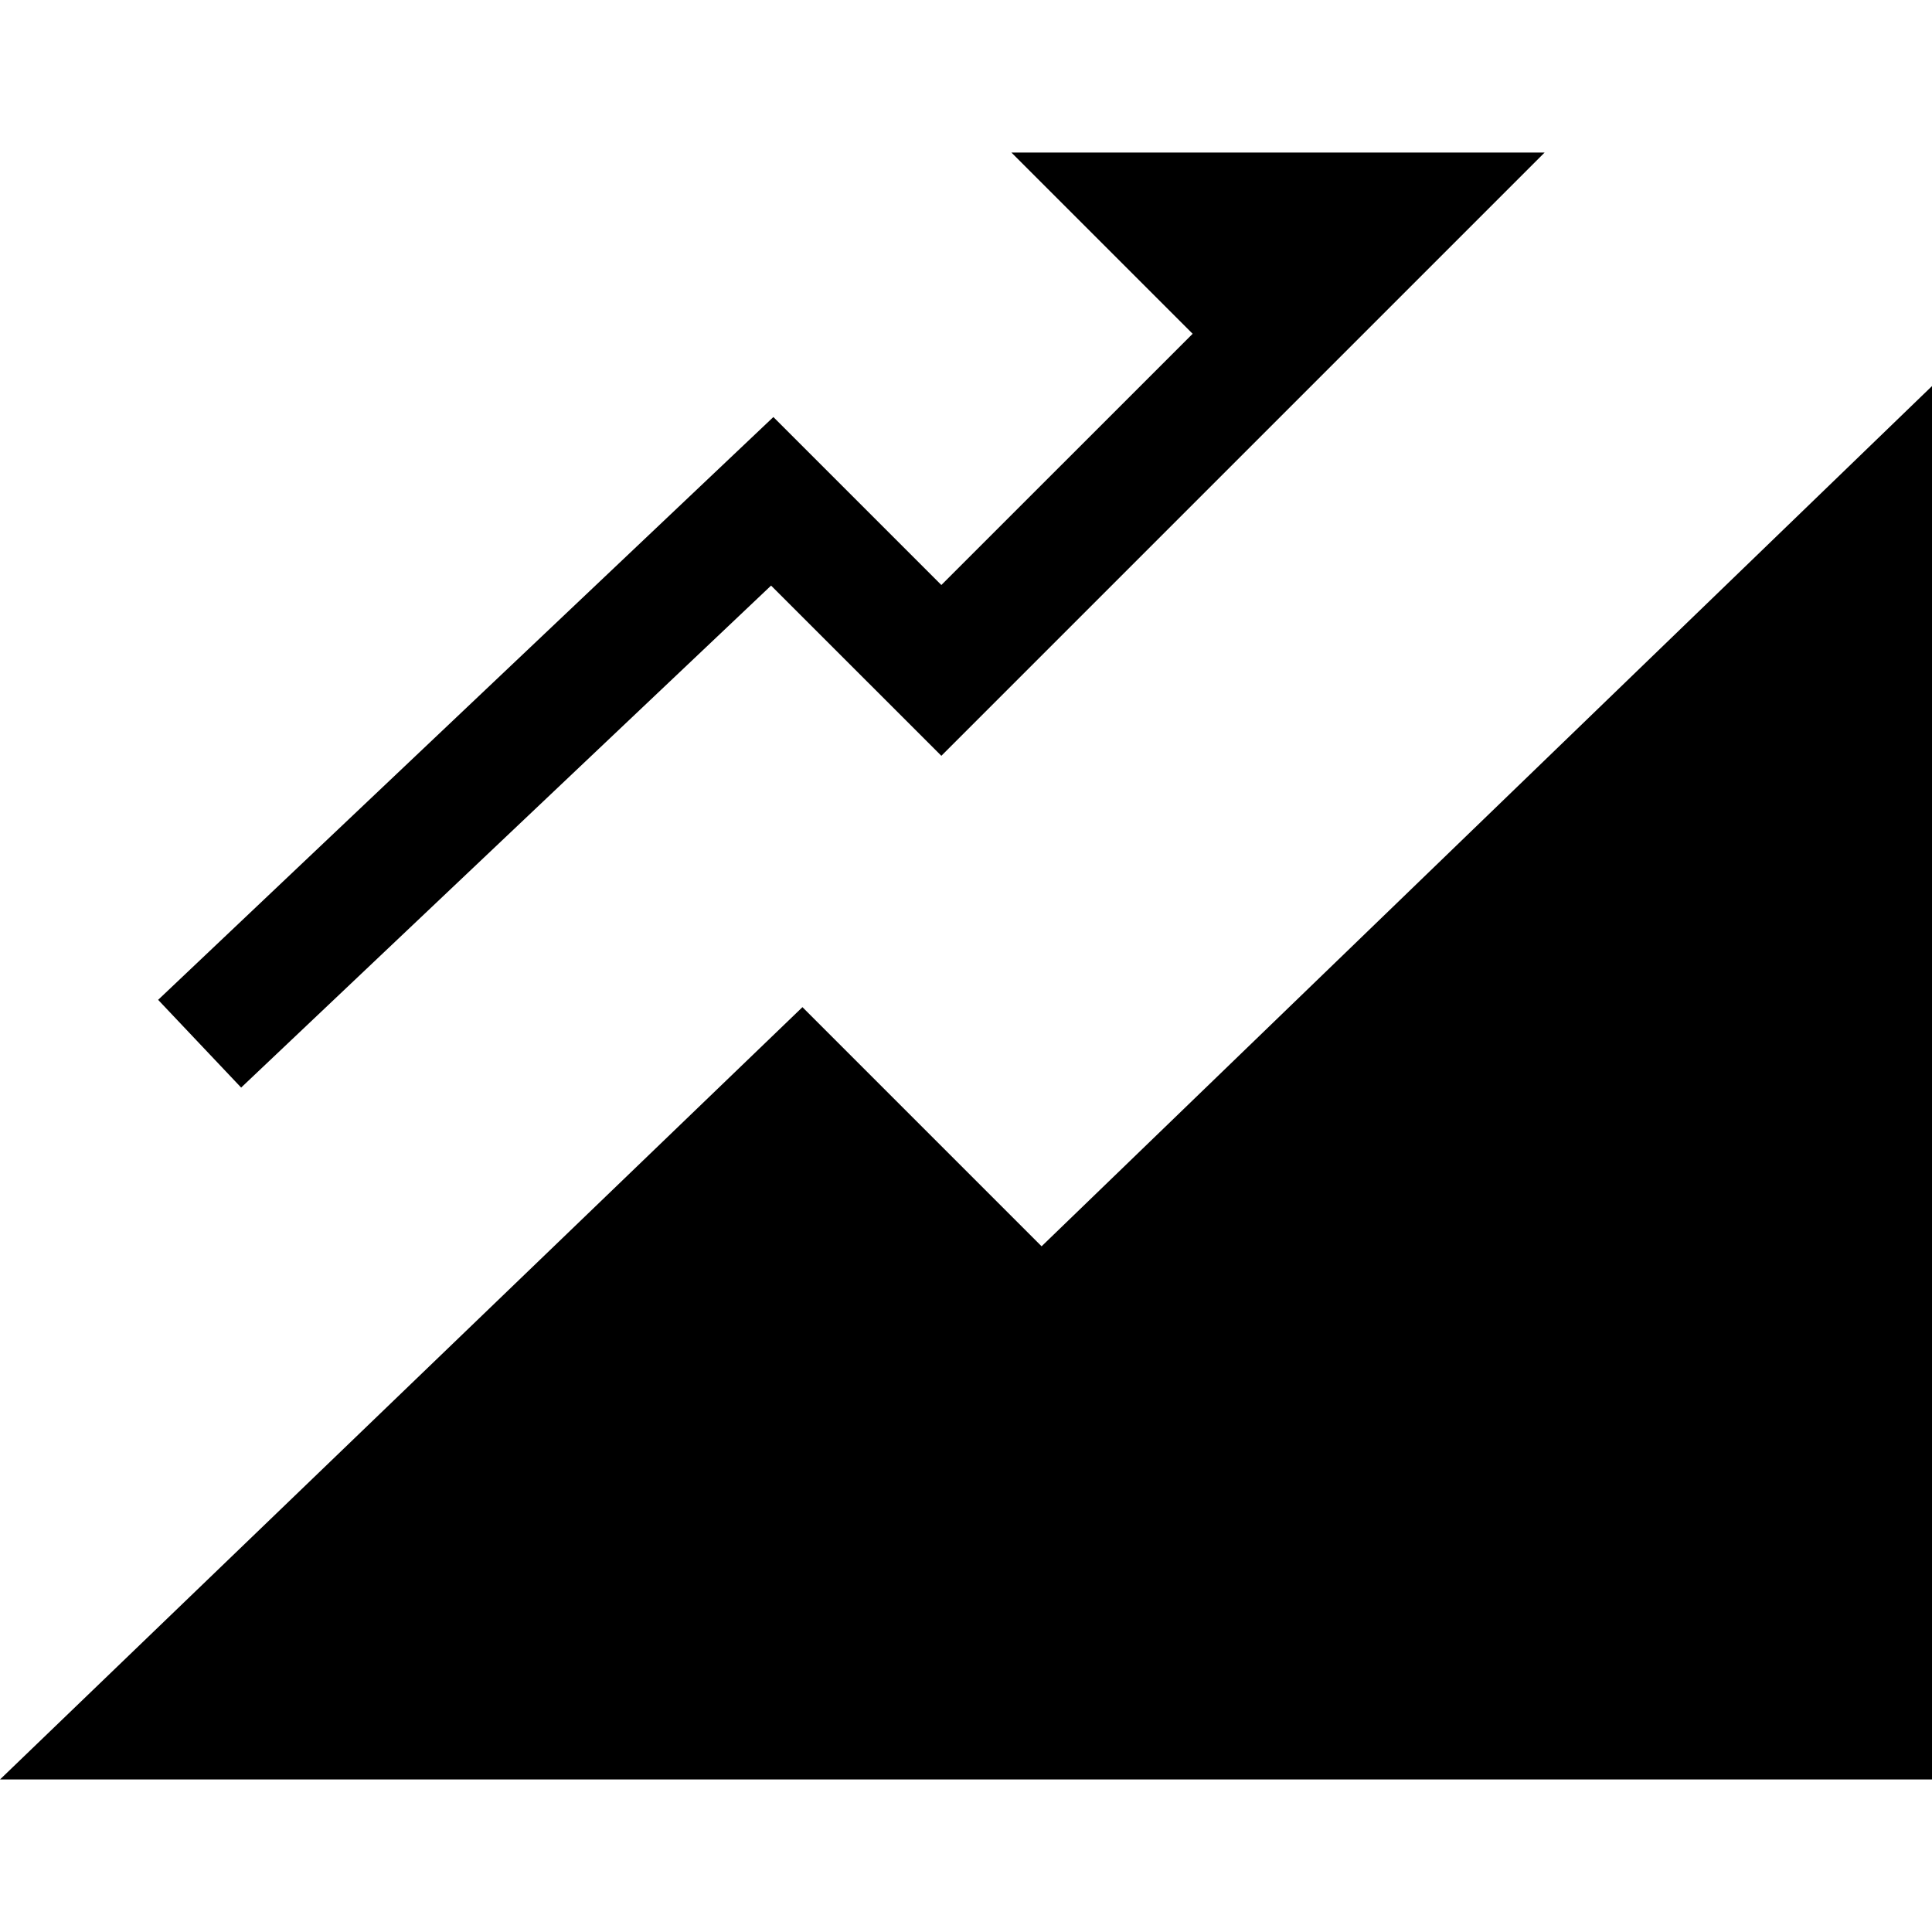
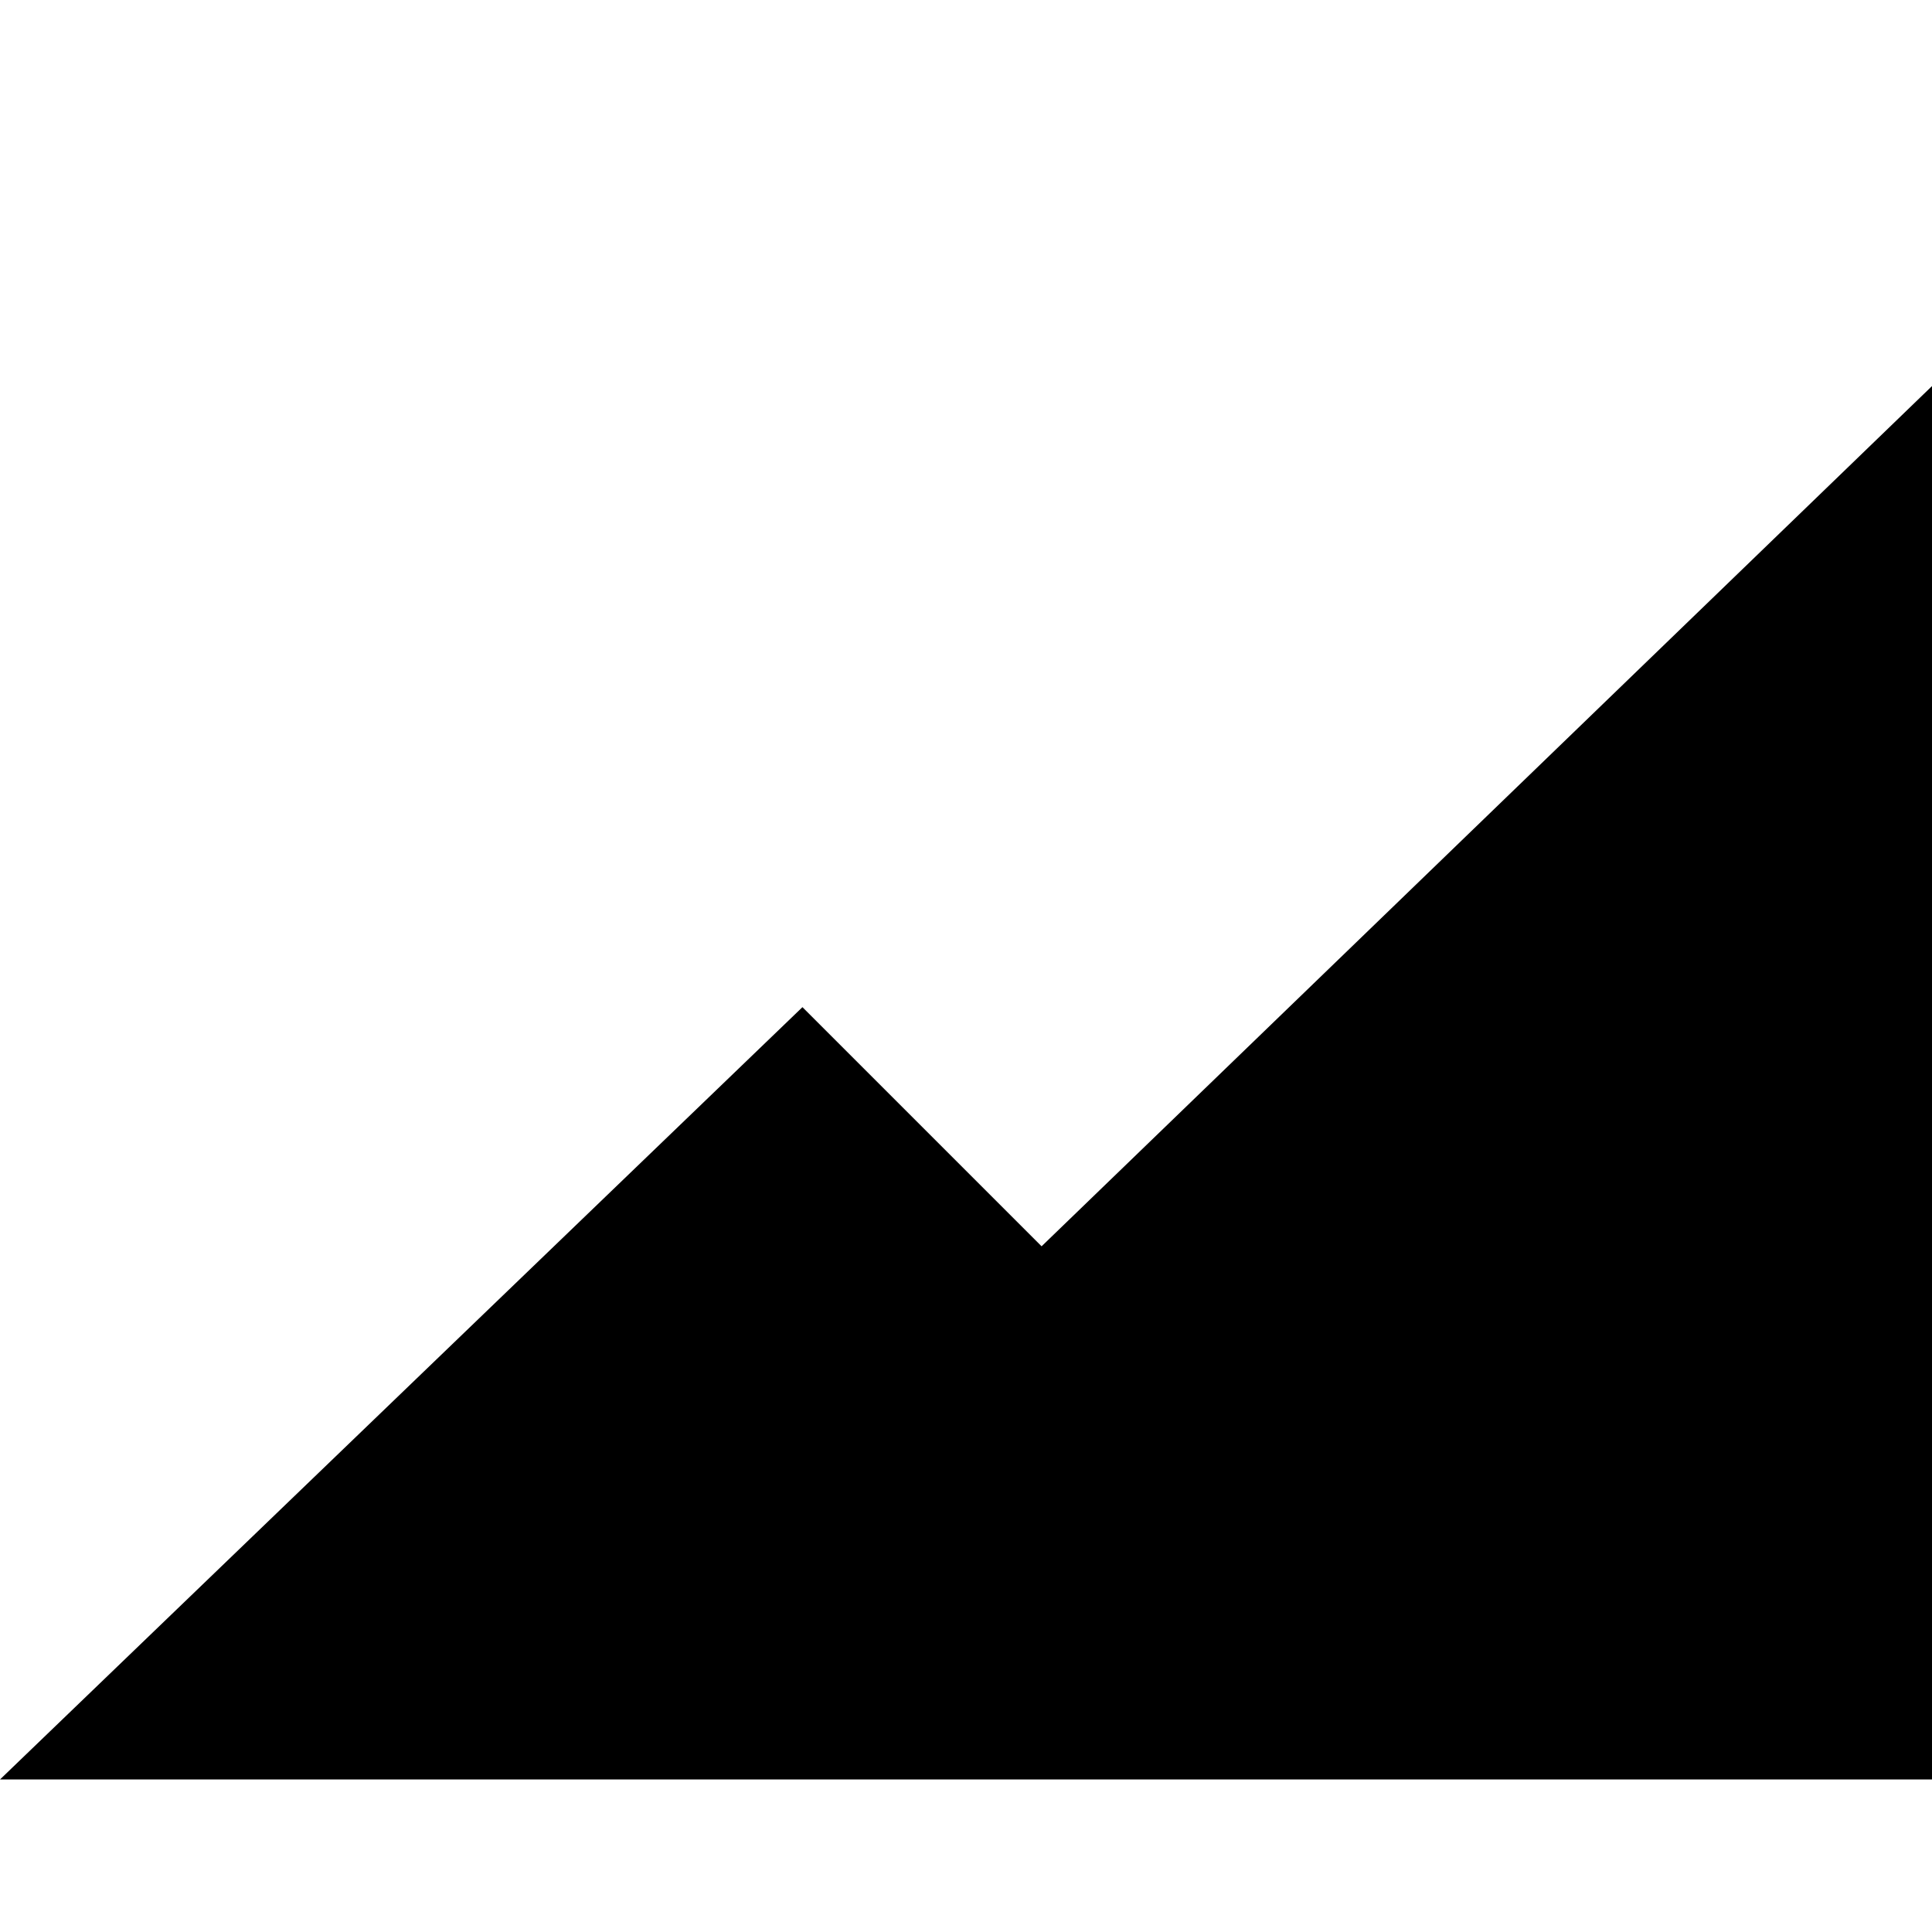
<svg xmlns="http://www.w3.org/2000/svg" id="_x32_" width="800px" height="800px" viewBox="0 0 512 512" xml:space="preserve">
  <style type="text/css">	.st0{fill:#000000;}</style>
  <g>
-     <polygon class="st0" points="204.344,155.188 249.469,200.297 409.344,40.422 268.031,40.422 316.063,88.453 249.469,155.031   204.953,110.516 41.906,264.969 63.906,288.219  " />
    <polygon class="st0" points="512,102.313 276.031,330.281 212.656,266.906 0,471.578 512,471.578  " />
  </g>
</svg>